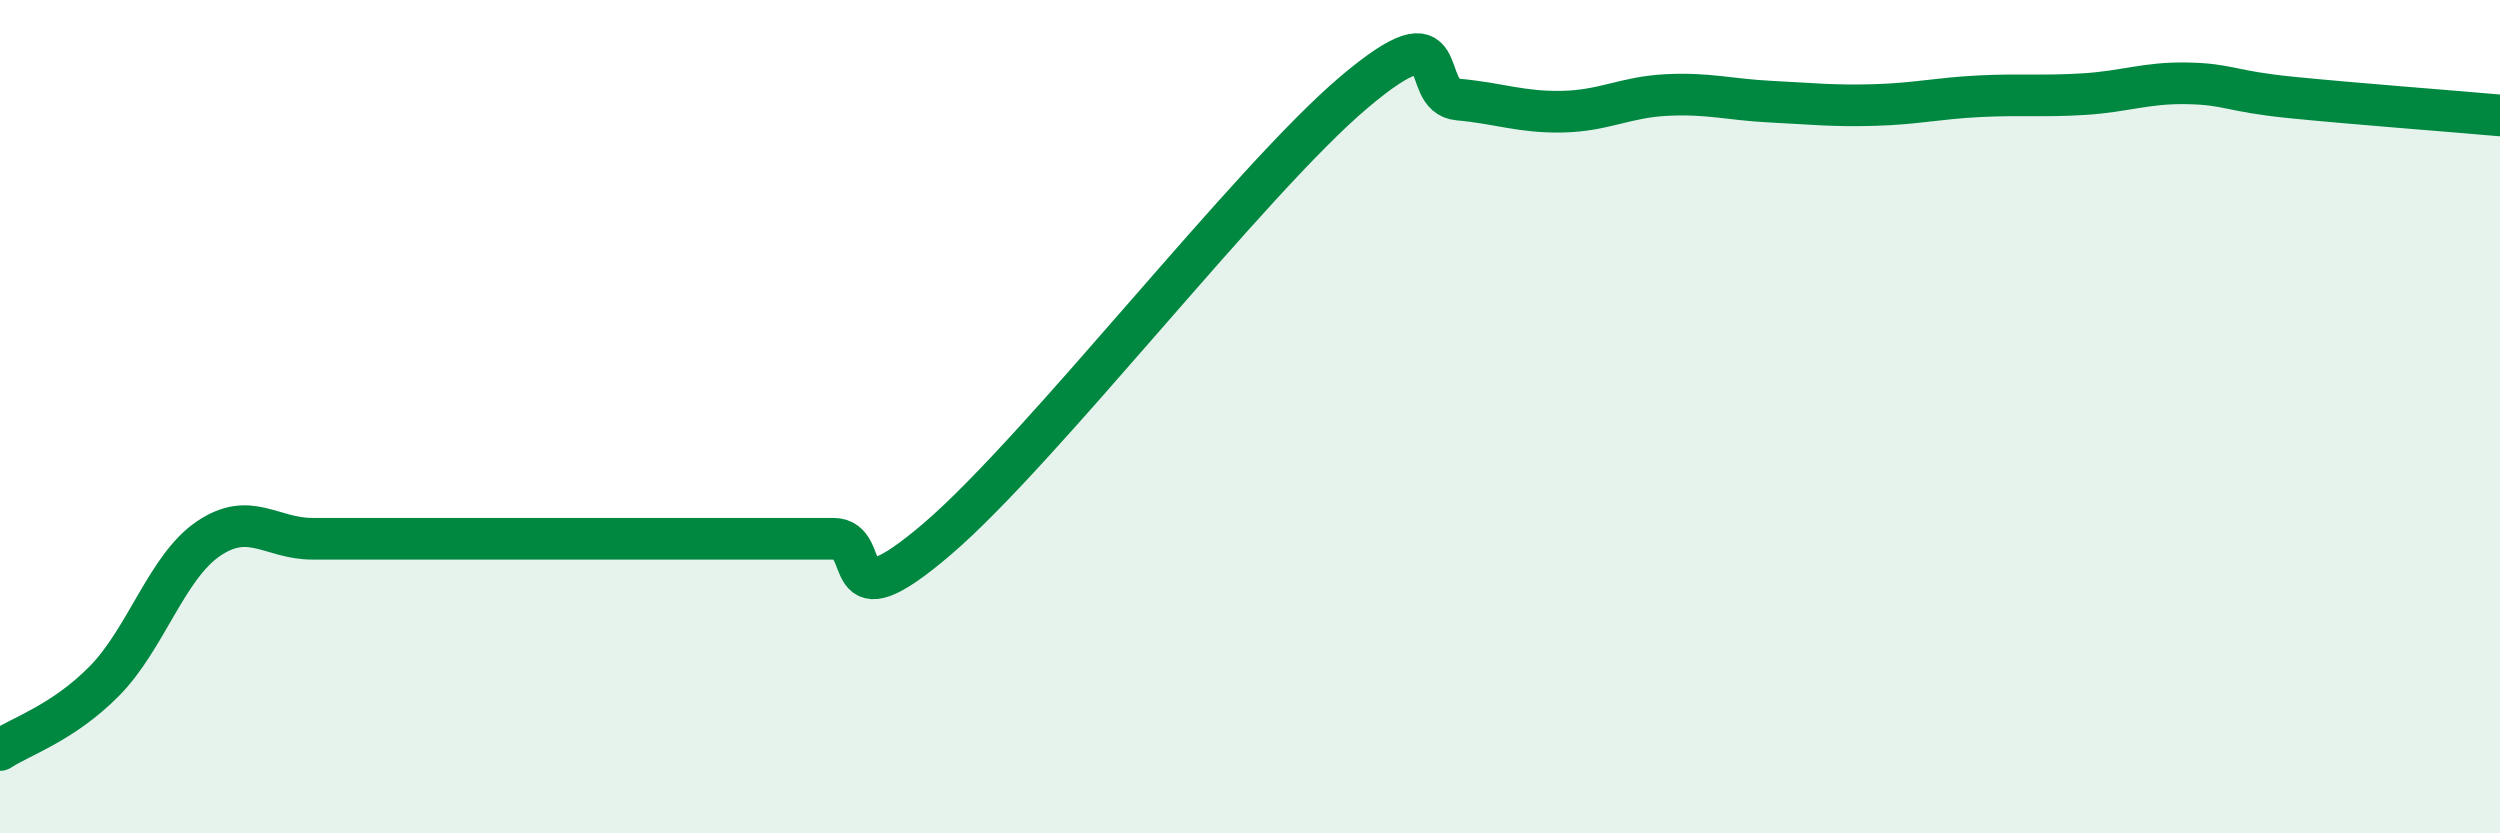
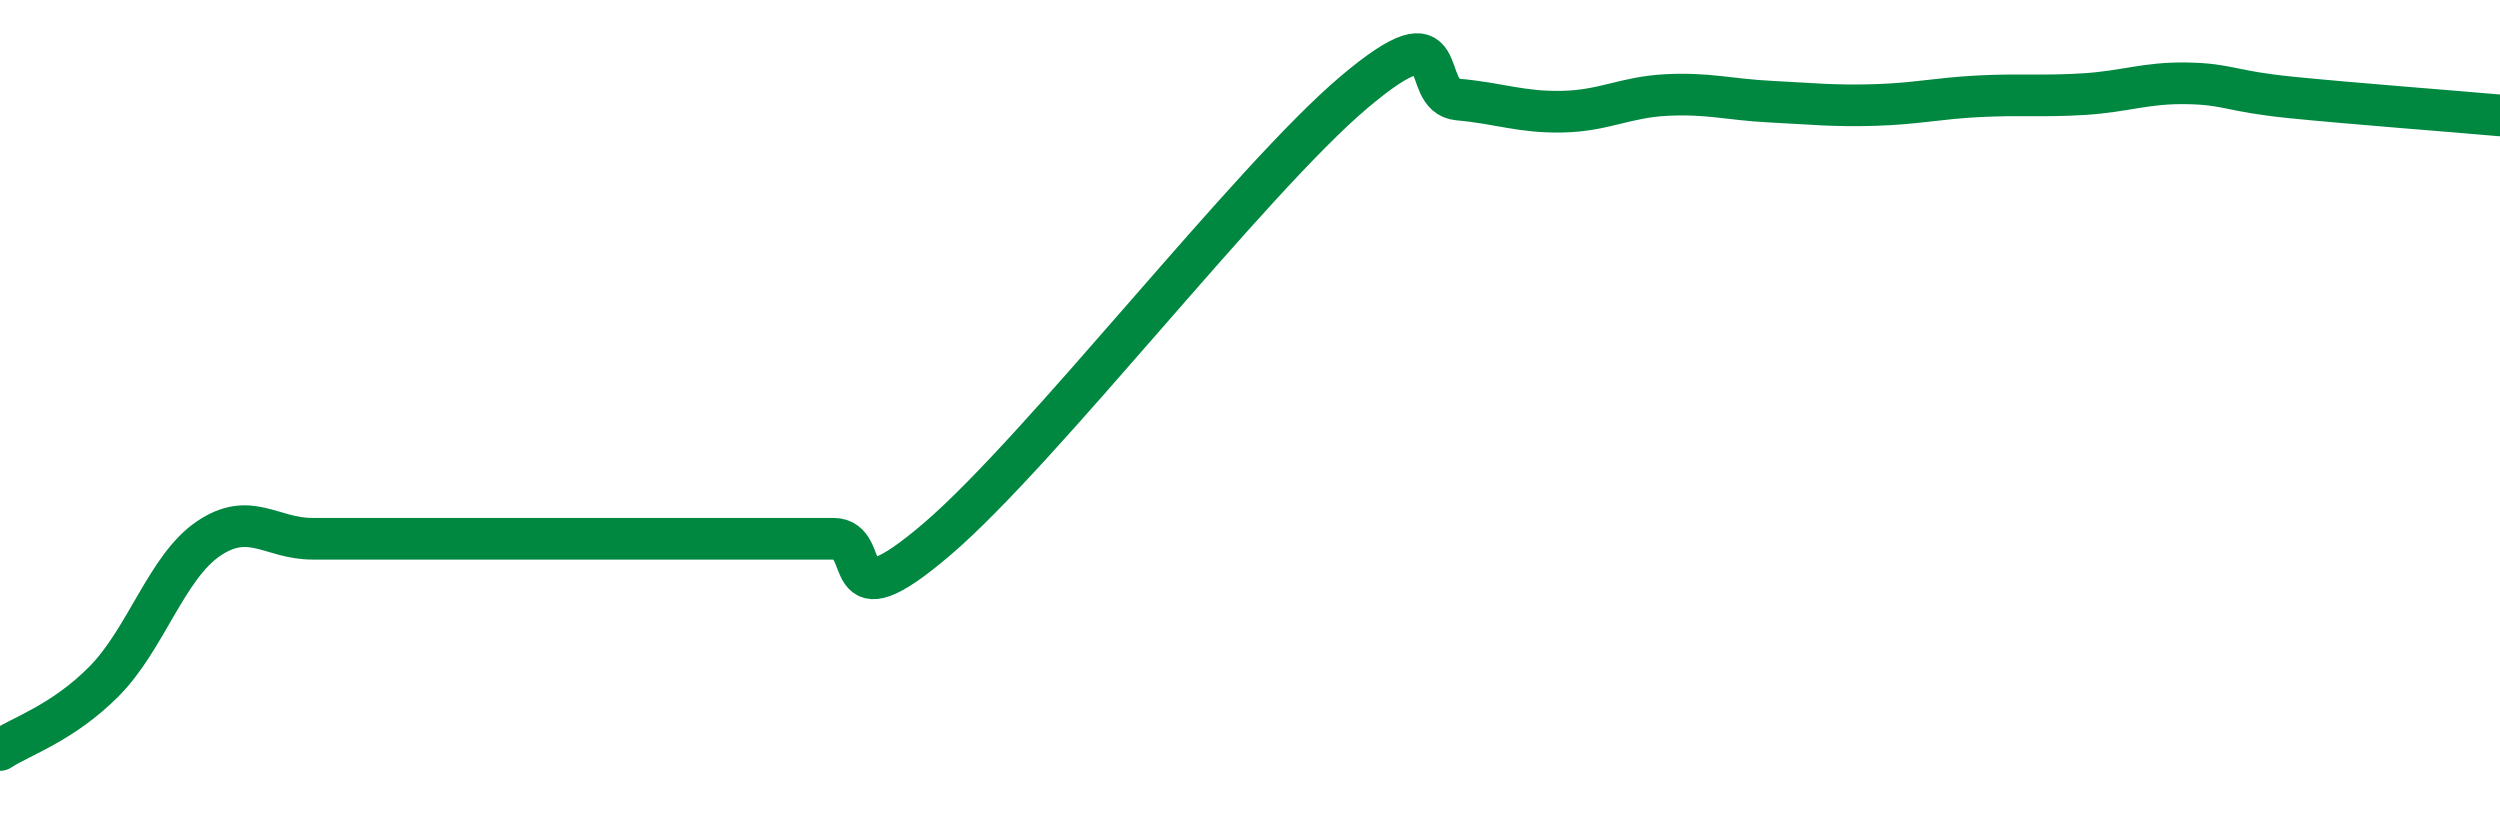
<svg xmlns="http://www.w3.org/2000/svg" width="60" height="20" viewBox="0 0 60 20">
-   <path d="M 0,18 C 0.5,17.67 1.5,17.36 2.5,16.35 C 3.5,15.34 4,13.61 5,12.93 C 6,12.25 6.5,12.93 7.5,12.93 C 8.5,12.93 9,12.93 10,12.93 C 11,12.93 11.5,12.93 12.5,12.93 C 13.5,12.93 14,12.93 15,12.93 C 16,12.93 16.5,12.93 17.5,12.93 C 18.5,12.93 19,12.93 20,12.93 C 21,12.93 20,15.07 22.5,12.93 C 25,10.79 30,4.32 32.5,2.21 C 35,0.1 34,2.3 35,2.39 C 36,2.48 36.5,2.7 37.5,2.68 C 38.5,2.66 39,2.33 40,2.28 C 41,2.23 41.5,2.39 42.5,2.44 C 43.5,2.49 44,2.55 45,2.52 C 46,2.49 46.5,2.36 47.5,2.31 C 48.5,2.26 49,2.32 50,2.26 C 51,2.2 51.5,1.98 52.5,2 C 53.5,2.02 53.5,2.19 55,2.34 C 56.5,2.49 59,2.68 60,2.77L60 20L0 20Z" fill="#008740" opacity="0.1" stroke-linecap="round" stroke-linejoin="round" />
  <path d="M 0,18 C 0.5,17.67 1.5,17.36 2.5,16.35 C 3.5,15.34 4,13.61 5,12.93 C 6,12.25 6.5,12.93 7.5,12.93 C 8.5,12.93 9,12.93 10,12.93 C 11,12.93 11.5,12.93 12.5,12.93 C 13.5,12.93 14,12.93 15,12.93 C 16,12.93 16.5,12.93 17.5,12.93 C 18.5,12.93 19,12.93 20,12.93 C 21,12.93 20,15.07 22.5,12.93 C 25,10.79 30,4.32 32.5,2.21 C 35,0.1 34,2.3 35,2.39 C 36,2.48 36.5,2.7 37.5,2.68 C 38.5,2.66 39,2.33 40,2.28 C 41,2.23 41.5,2.39 42.5,2.44 C 43.5,2.49 44,2.55 45,2.52 C 46,2.49 46.5,2.36 47.5,2.31 C 48.5,2.26 49,2.32 50,2.26 C 51,2.2 51.5,1.98 52.5,2 C 53.5,2.02 53.5,2.19 55,2.34 C 56.5,2.49 59,2.68 60,2.77" stroke="#008740" stroke-width="1" fill="none" stroke-linecap="round" stroke-linejoin="round" />
</svg>